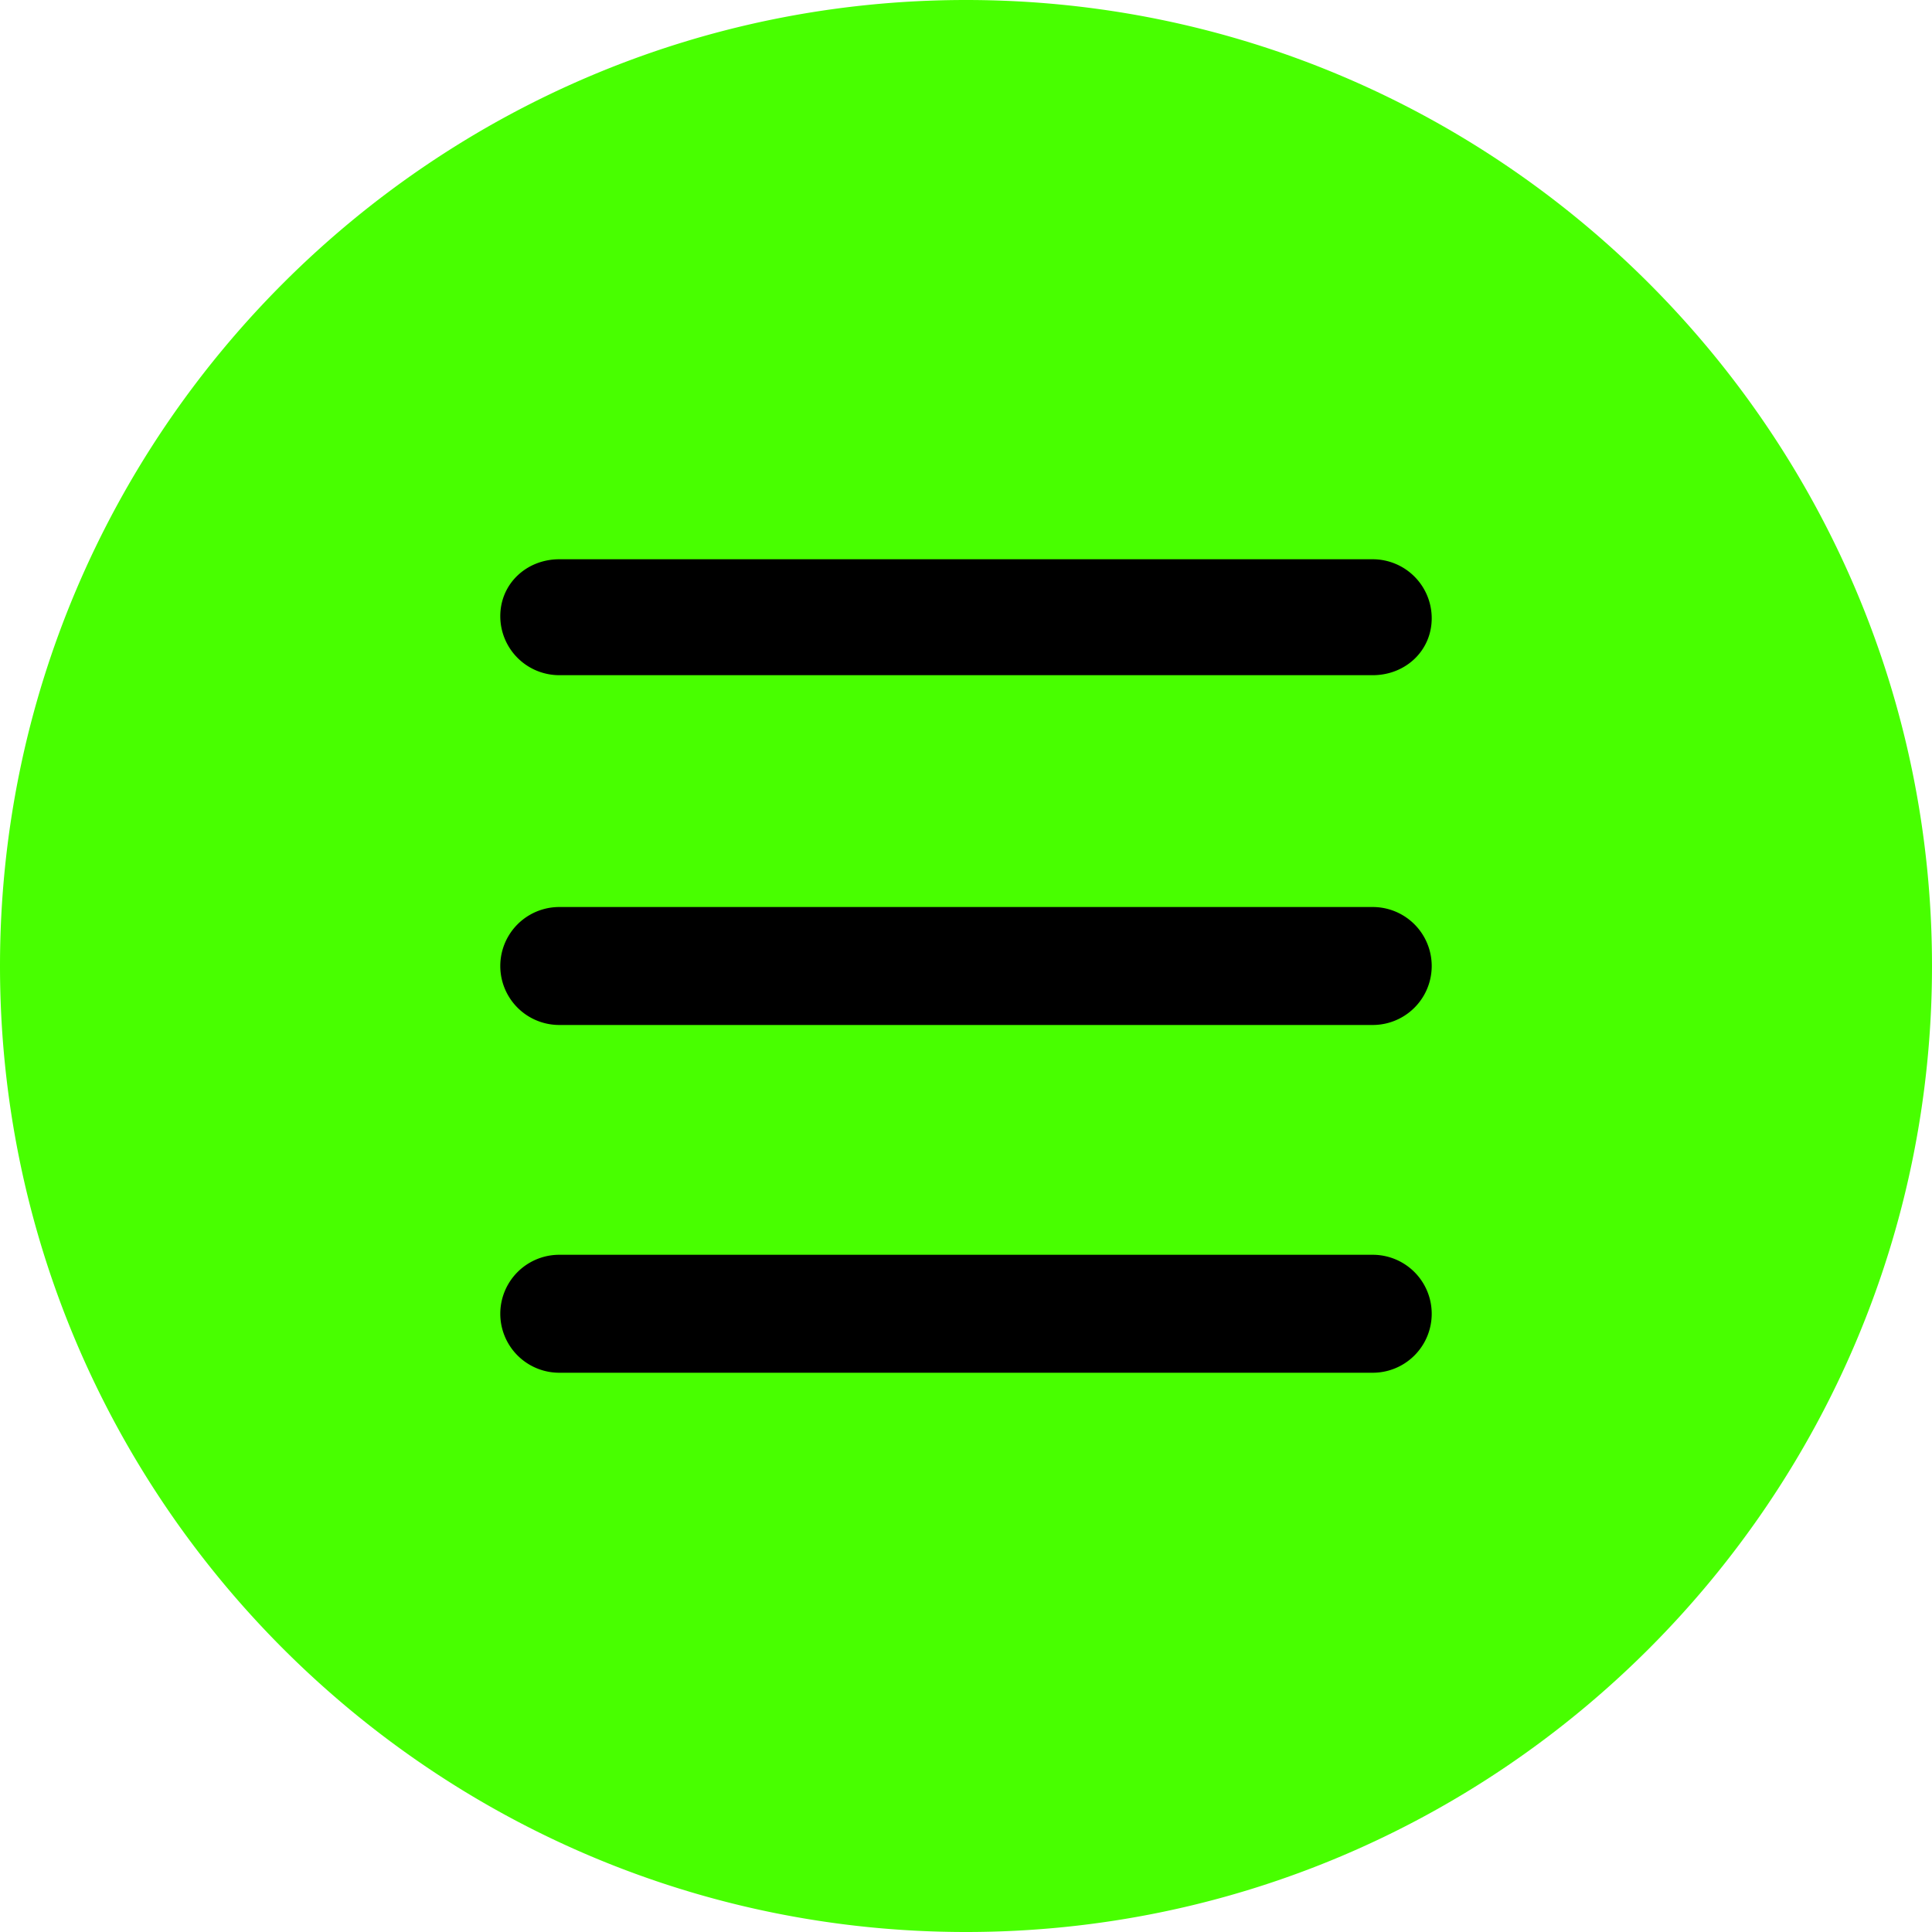
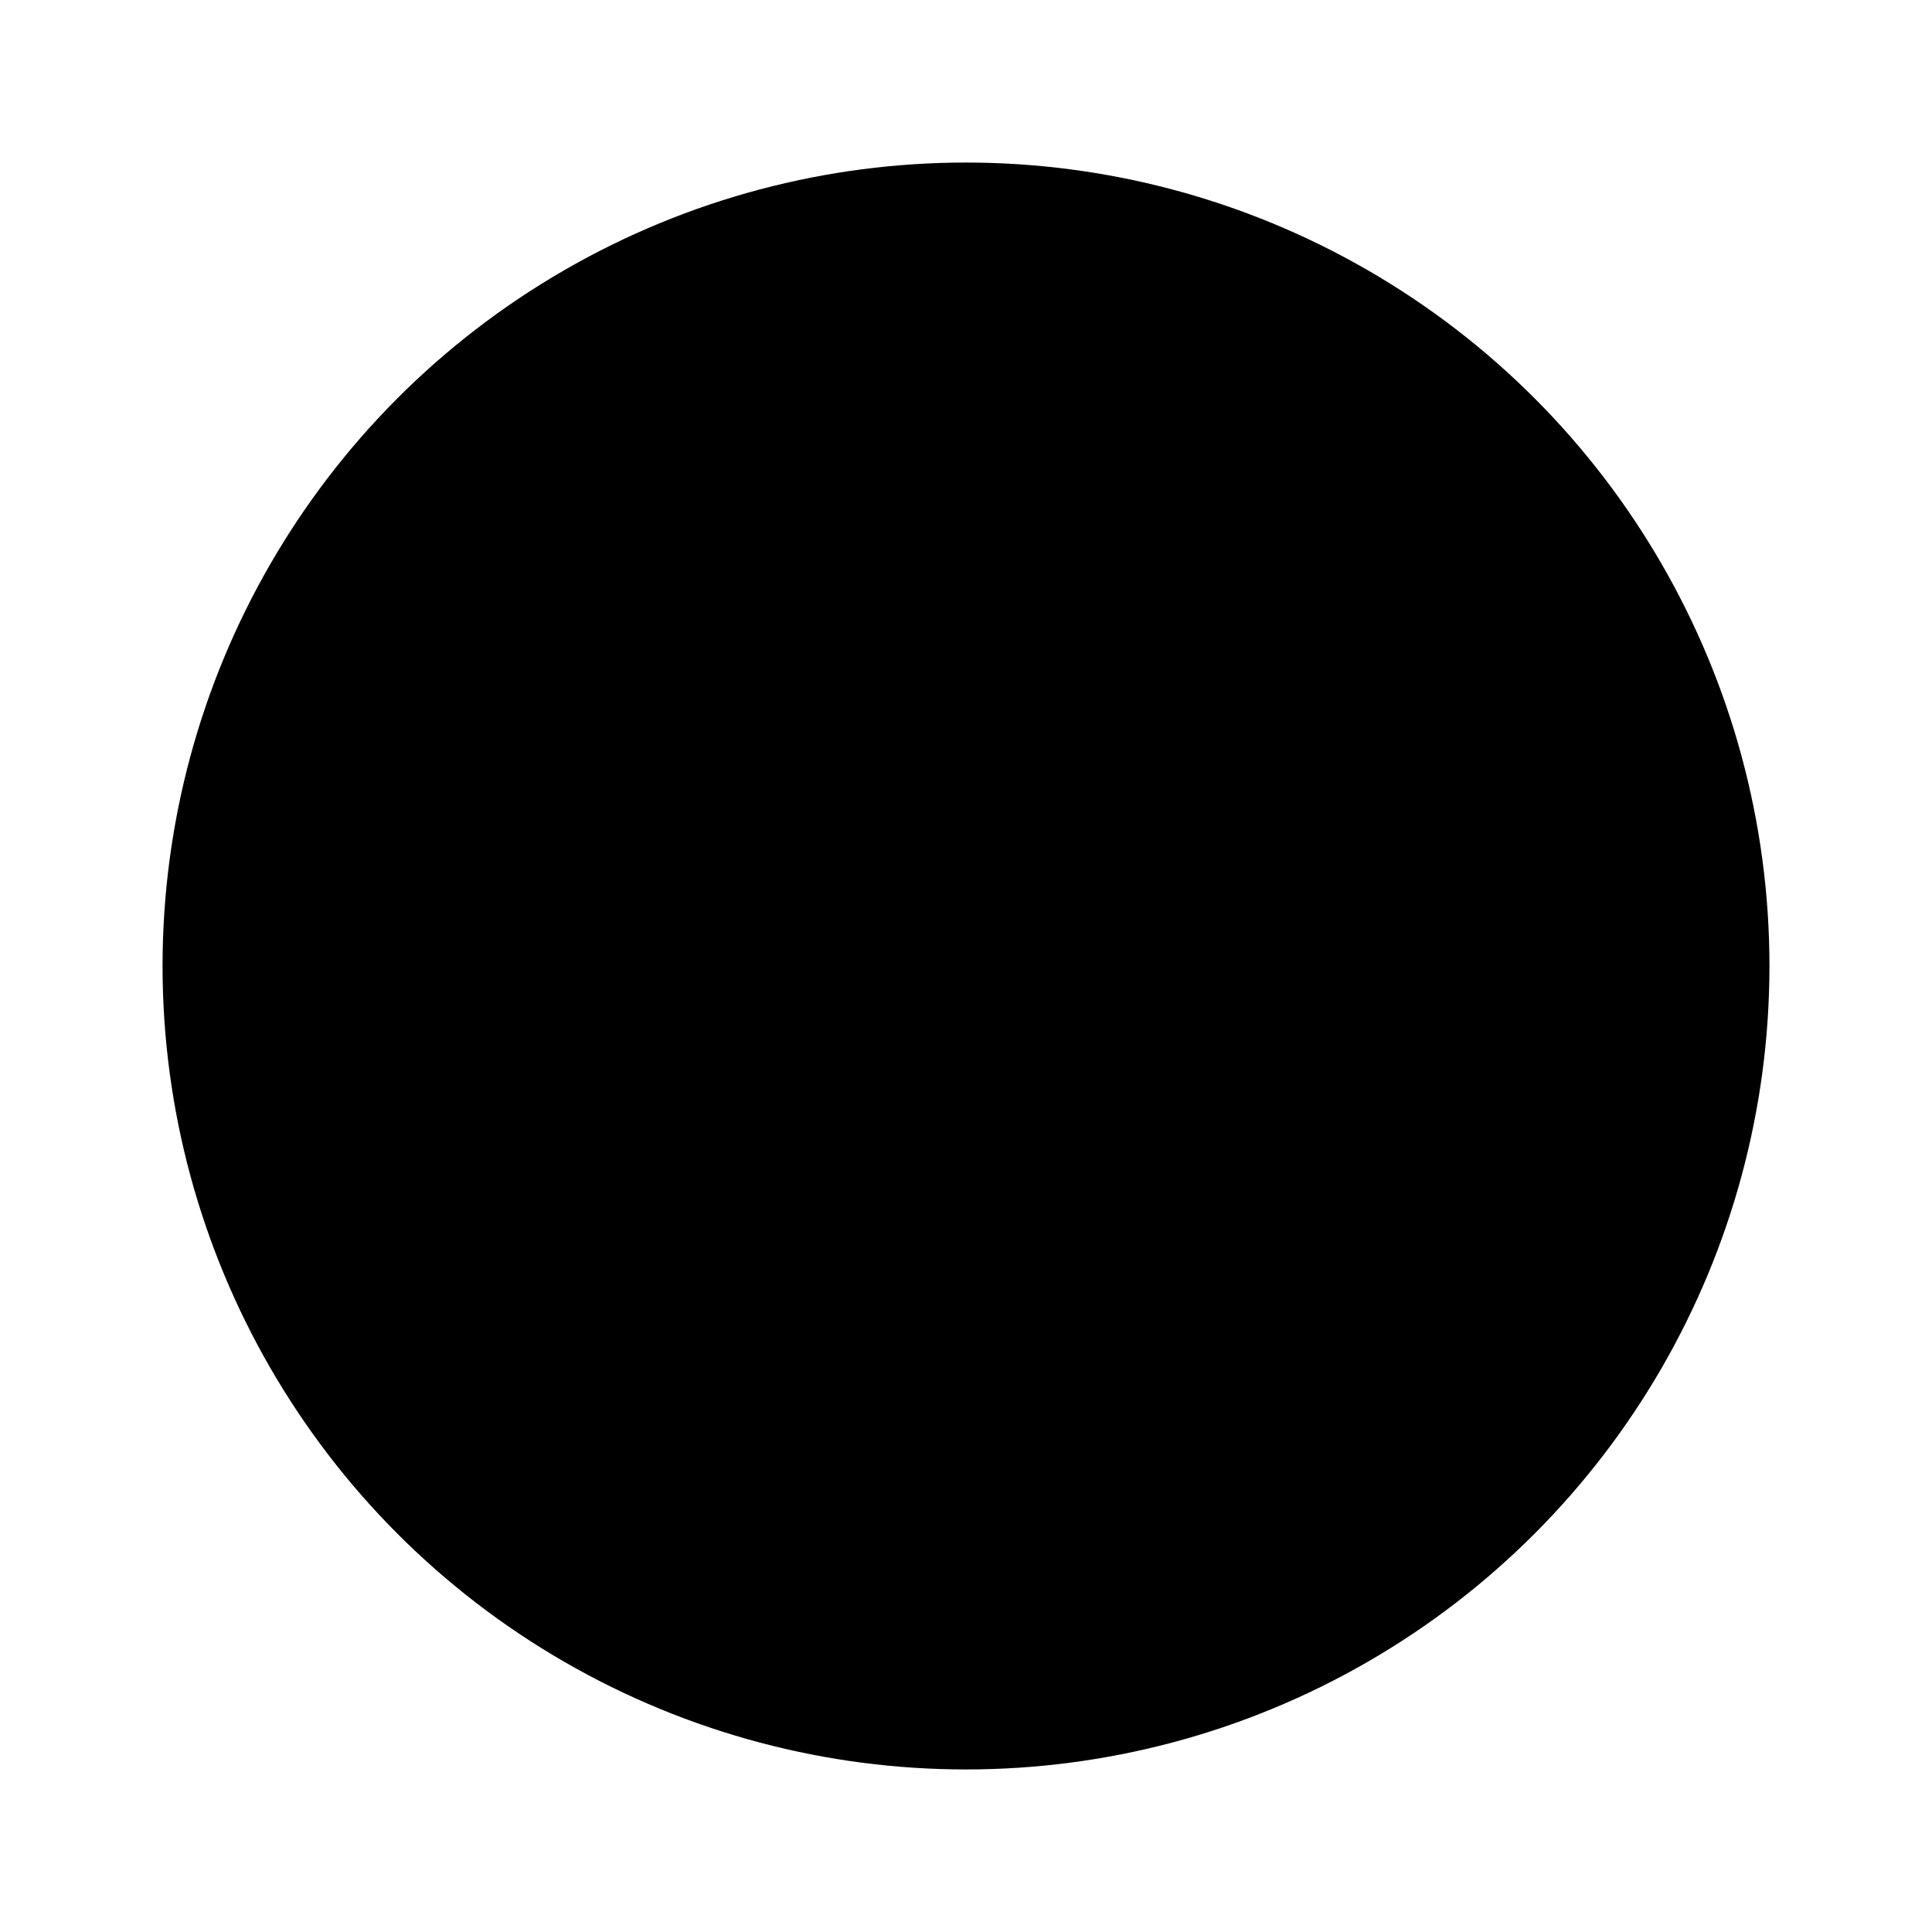
<svg xmlns="http://www.w3.org/2000/svg" viewBox="0 0 532 532">
  <defs>
    <style>.cls-1{fill:#48ff00;}</style>
  </defs>
  <title>Ресурс 2</title>
  <g id="Слой_2" data-name="Слой 2">
    <g id="Слой_1-2" data-name="Слой 1">
      <circle cx="266" cy="266" r="221.24" />
-       <path class="cls-1" d="M266,0C119.28,0,0,119.28,0,266S119.28,532,266,532,532,412.72,532,266,412.72,0,266,0ZM378,378H154a16.24,16.24,0,0,1,0-32.48H378A16.24,16.24,0,0,1,378,378Zm0-95.76H154a16.24,16.24,0,0,1,0-32.48H378a16.24,16.24,0,0,1,0,32.48Zm0-96.32H154a16.25,16.25,0,0,1-16.24-16.24c0-9,7.28-15.68,16.24-15.68H378a16.25,16.25,0,0,1,16.24,16.24C394.24,179.2,387,185.92,378,185.92Z" />
    </g>
  </g>
</svg>